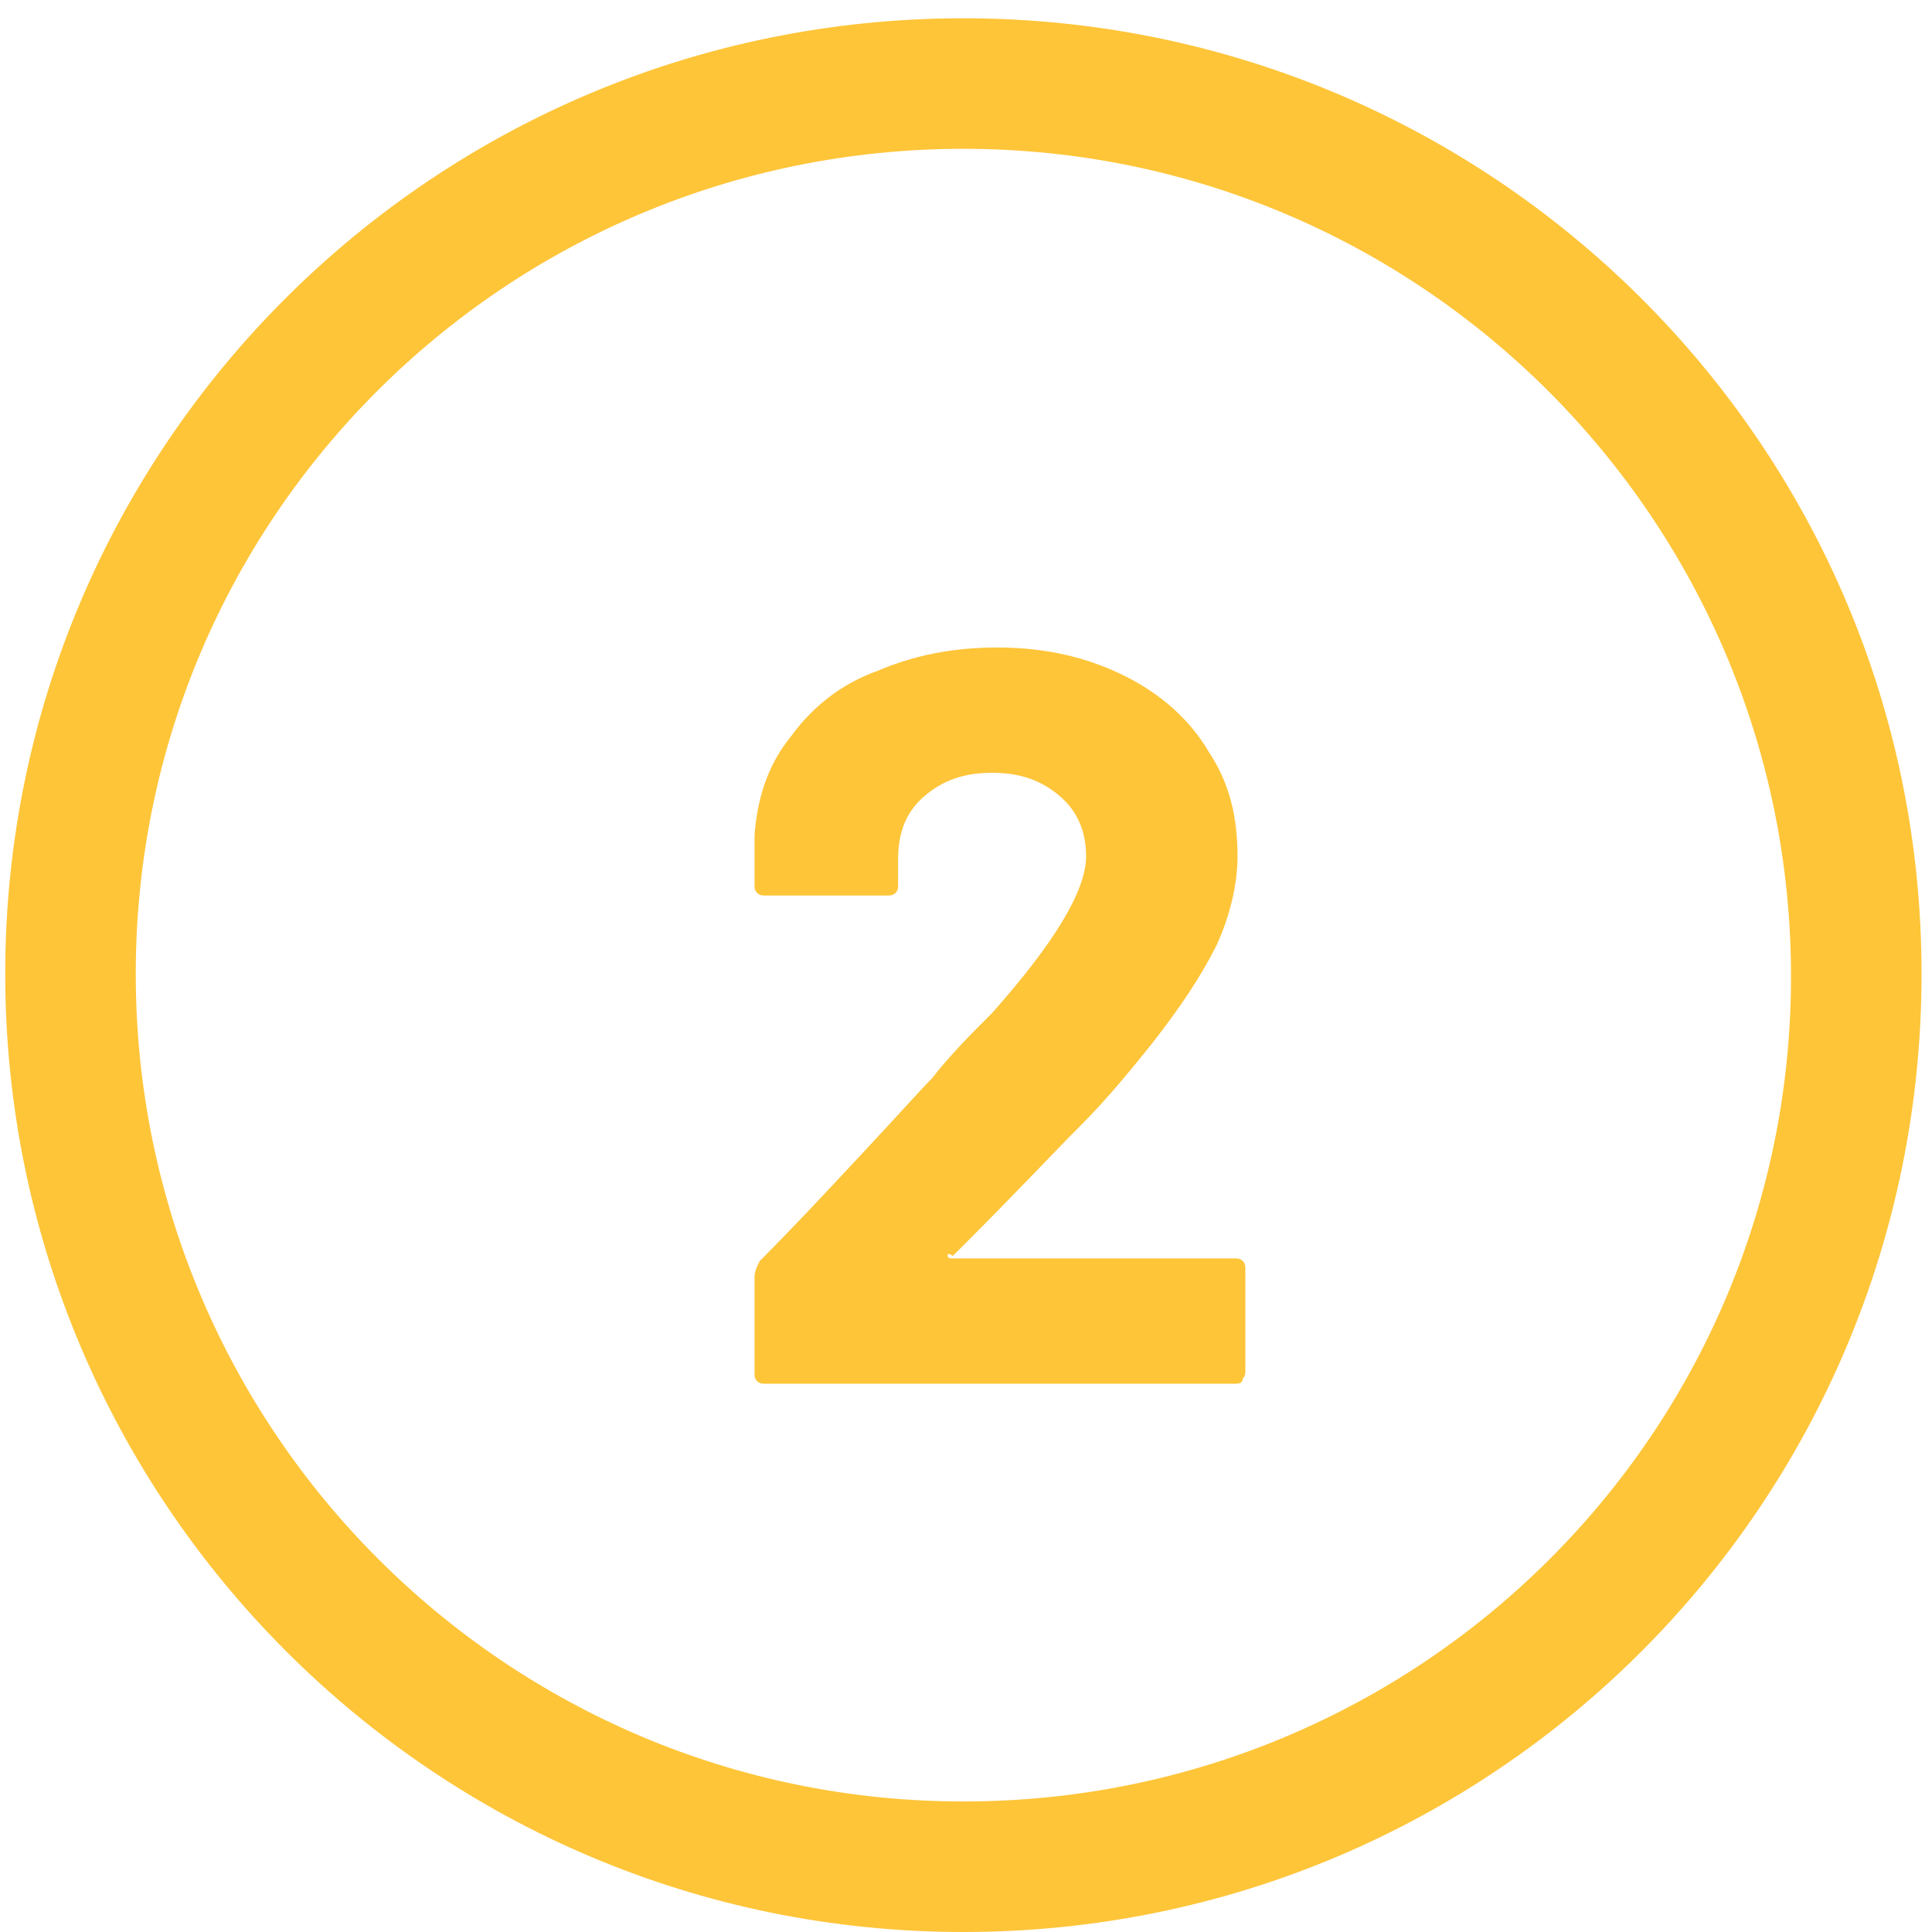
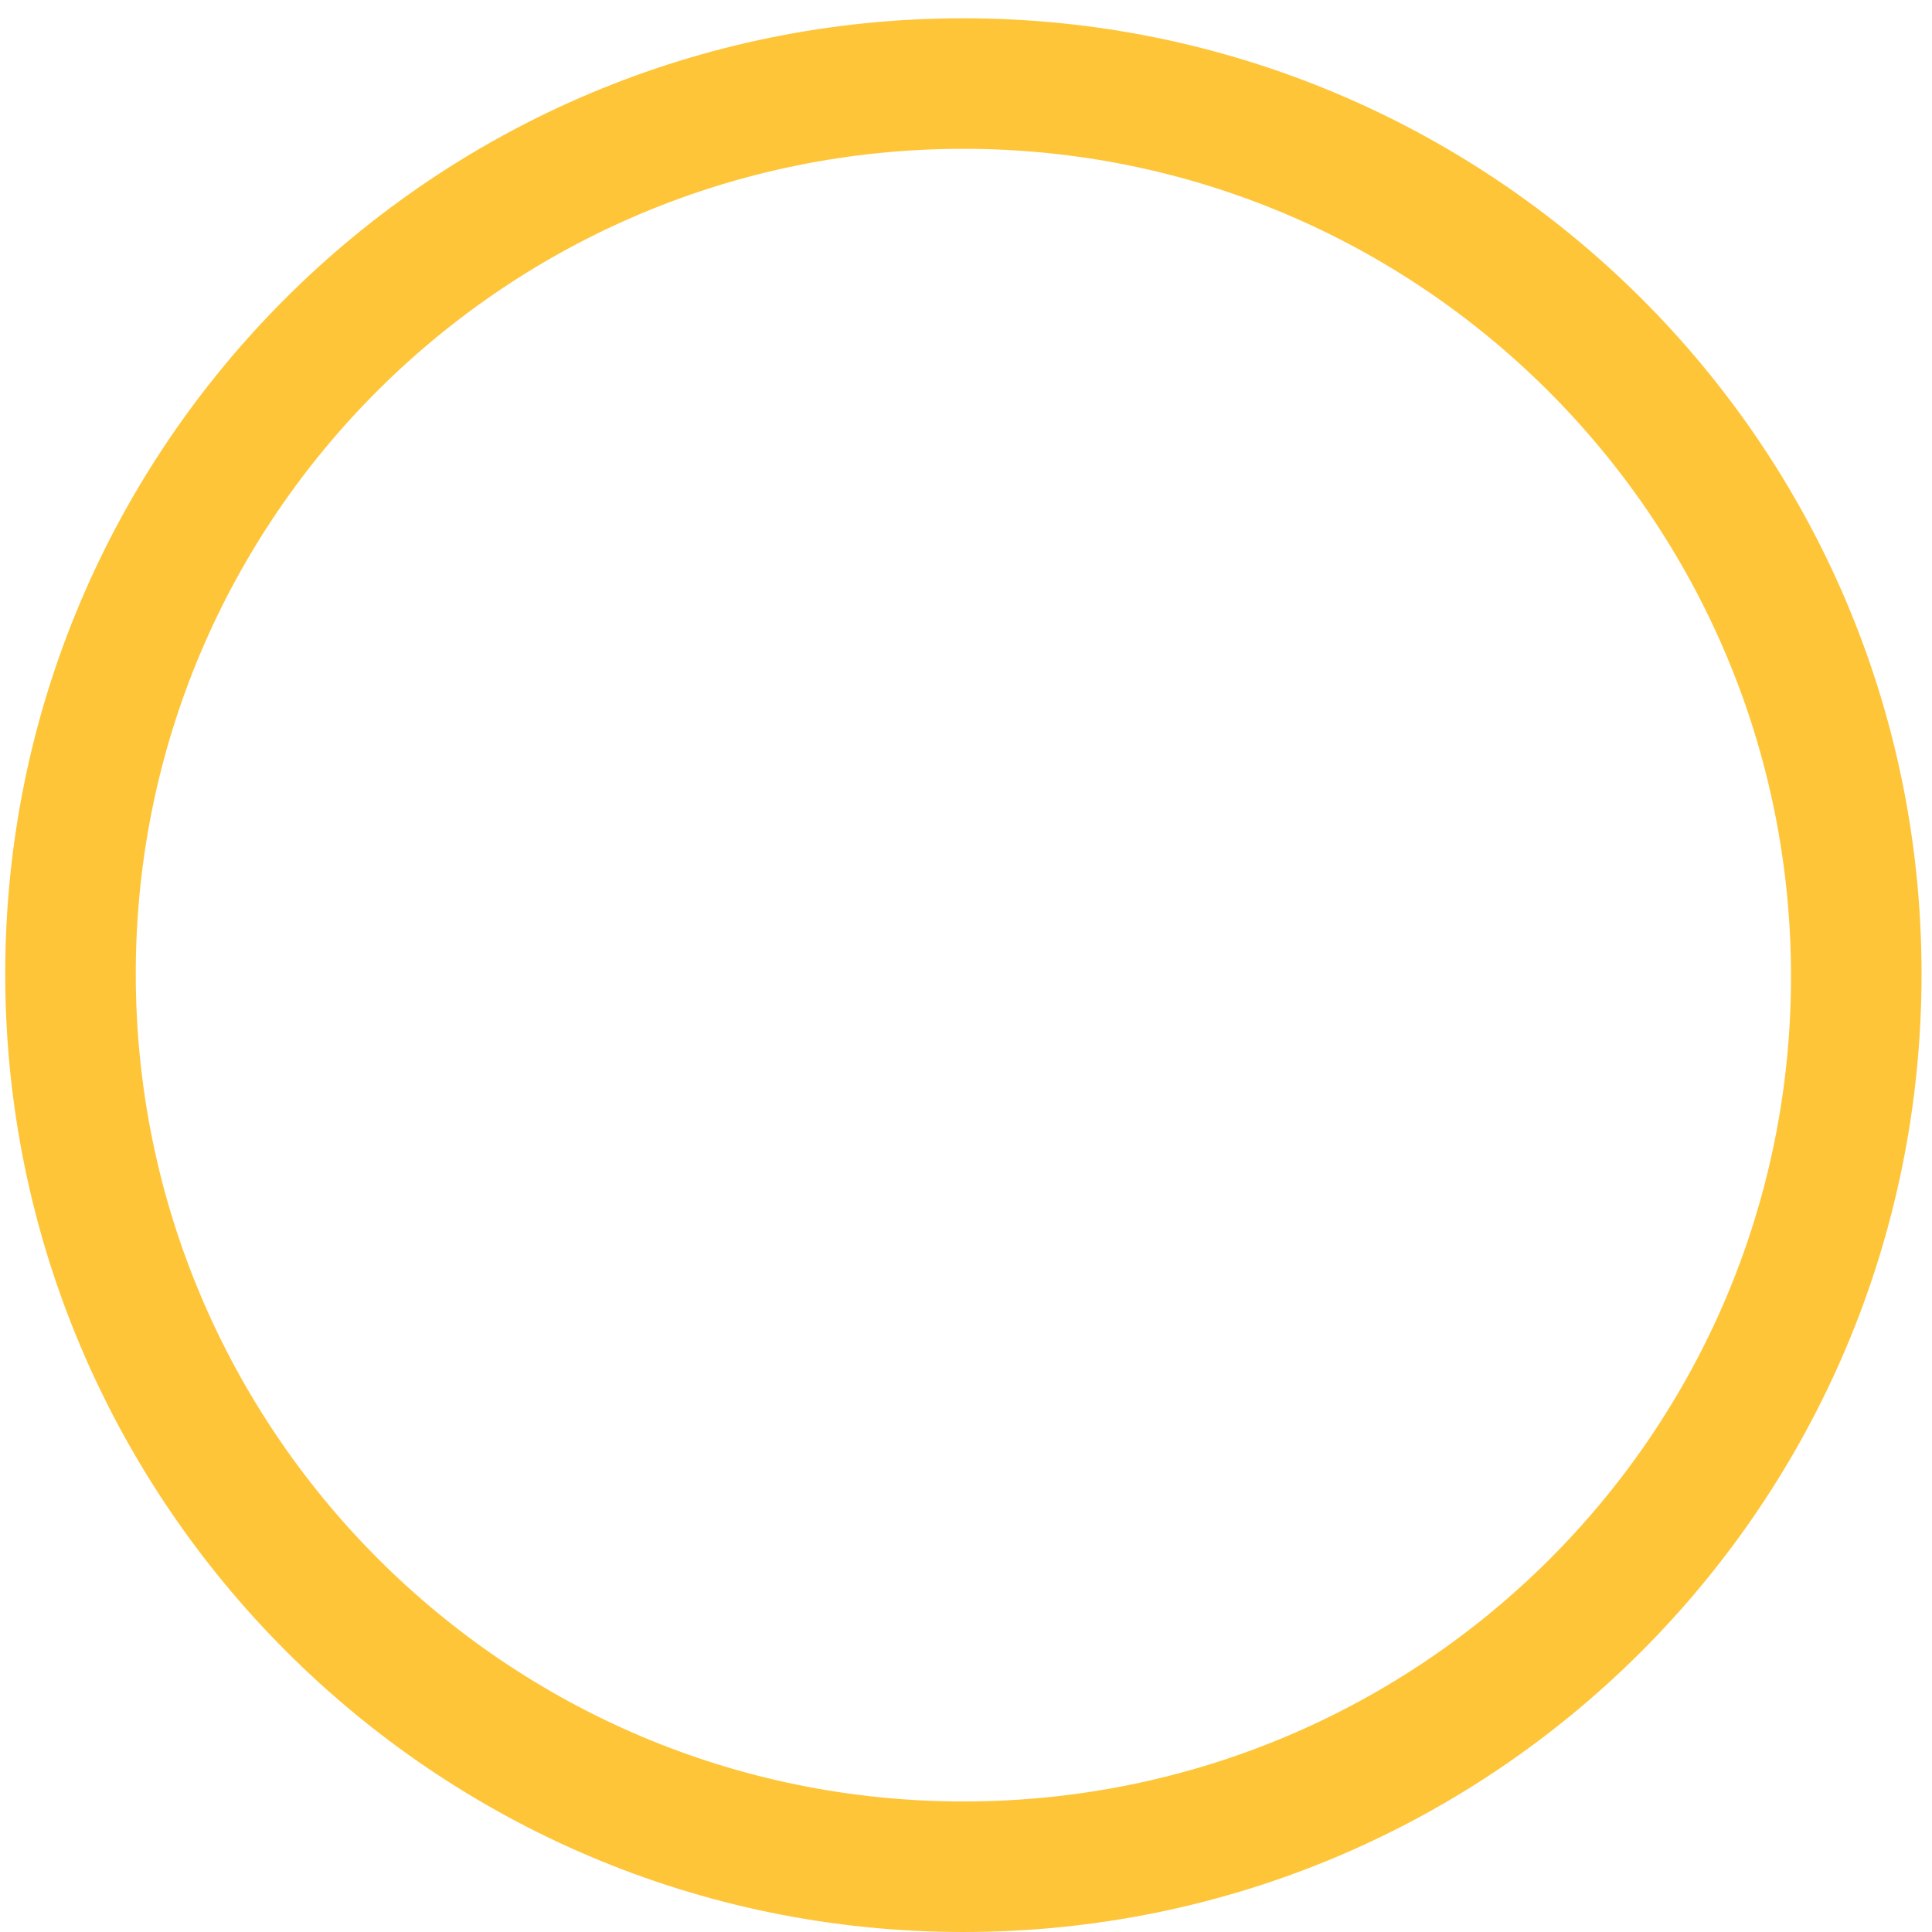
<svg xmlns="http://www.w3.org/2000/svg" id="Layer_1" x="0px" y="0px" viewBox="0 0 74 74" style="enable-background:new 0 0 74 74;" xml:space="preserve">
  <style type="text/css">	.st0{fill-rule:evenodd;clip-rule:evenodd;fill:#FEC539;}	.st1{enable-background:new    ;}	.st2{fill:#FEC539;}</style>
  <g id="Webpages">
    <g id="Desktop-_x2F_-Strategic-Partnership-ABIC" transform="translate(-684, -1151)">
      <g id="Icons" transform="translate(222, 1151)">
        <g id="Icon-2" transform="translate(351, 0)">
          <g id="NUMBER" transform="translate(110, 0)">
            <g id="Play" transform="translate(1, 0)">
              <path id="Shape" class="st0" d="M36.9,0.7C16.6,0.7,0.2,17.1,0.2,37.3S16.6,74,36.9,74s36.7-16.4,36.7-36.7S57.1,0.7,36.9,0.7       L36.9,0.7z M36.9,69C19.4,69,5.2,54.8,5.2,37.3S19.4,5.7,36.9,5.7s31.7,14.2,31.7,31.7S54.4,69,36.9,69z" />
            </g>
            <g class="st1">
-               <path class="st2" d="M37.3,48.1c0,0.1,0.1,0.1,0.2,0.1h10.8c0.1,0,0.2,0,0.3,0.1c0.1,0.1,0.1,0.2,0.1,0.3v3.9       c0,0.1,0,0.2-0.1,0.3C48.6,53,48.4,53,48.3,53h-18c-0.1,0-0.2,0-0.3-0.1c-0.1-0.1-0.1-0.2-0.1-0.3v-3.7c0-0.2,0.1-0.4,0.2-0.6       c1.3-1.3,2.6-2.7,4-4.2c1.4-1.5,2.2-2.4,2.6-2.8c0.7-0.9,1.5-1.7,2.3-2.5c2.4-2.7,3.6-4.7,3.6-6c0-0.9-0.3-1.7-1-2.3       c-0.7-0.6-1.5-0.9-2.6-0.9c-1.1,0-1.9,0.3-2.6,0.9s-1,1.4-1,2.4v1c0,0.1,0,0.2-0.1,0.3c-0.1,0.1-0.2,0.1-0.3,0.1h-4.7       c-0.1,0-0.2,0-0.3-0.1c-0.1-0.1-0.1-0.2-0.1-0.3v-1.9c0.1-1.4,0.5-2.7,1.4-3.8c0.8-1.1,1.9-2,3.3-2.5c1.4-0.6,2.9-0.9,4.6-0.9       c1.9,0,3.5,0.4,4.9,1.1c1.4,0.7,2.5,1.7,3.2,2.9c0.8,1.2,1.1,2.5,1.1,4c0,1.1-0.3,2.3-0.8,3.4c-0.6,1.2-1.4,2.4-2.5,3.8       c-0.8,1-1.7,2.1-2.7,3.1c-1,1-2.4,2.5-4.3,4.4l-0.6,0.6C37.3,48,37.3,48,37.3,48.1z" />
-             </g>
+               </g>
          </g>
        </g>
      </g>
    </g>
  </g>
</svg>